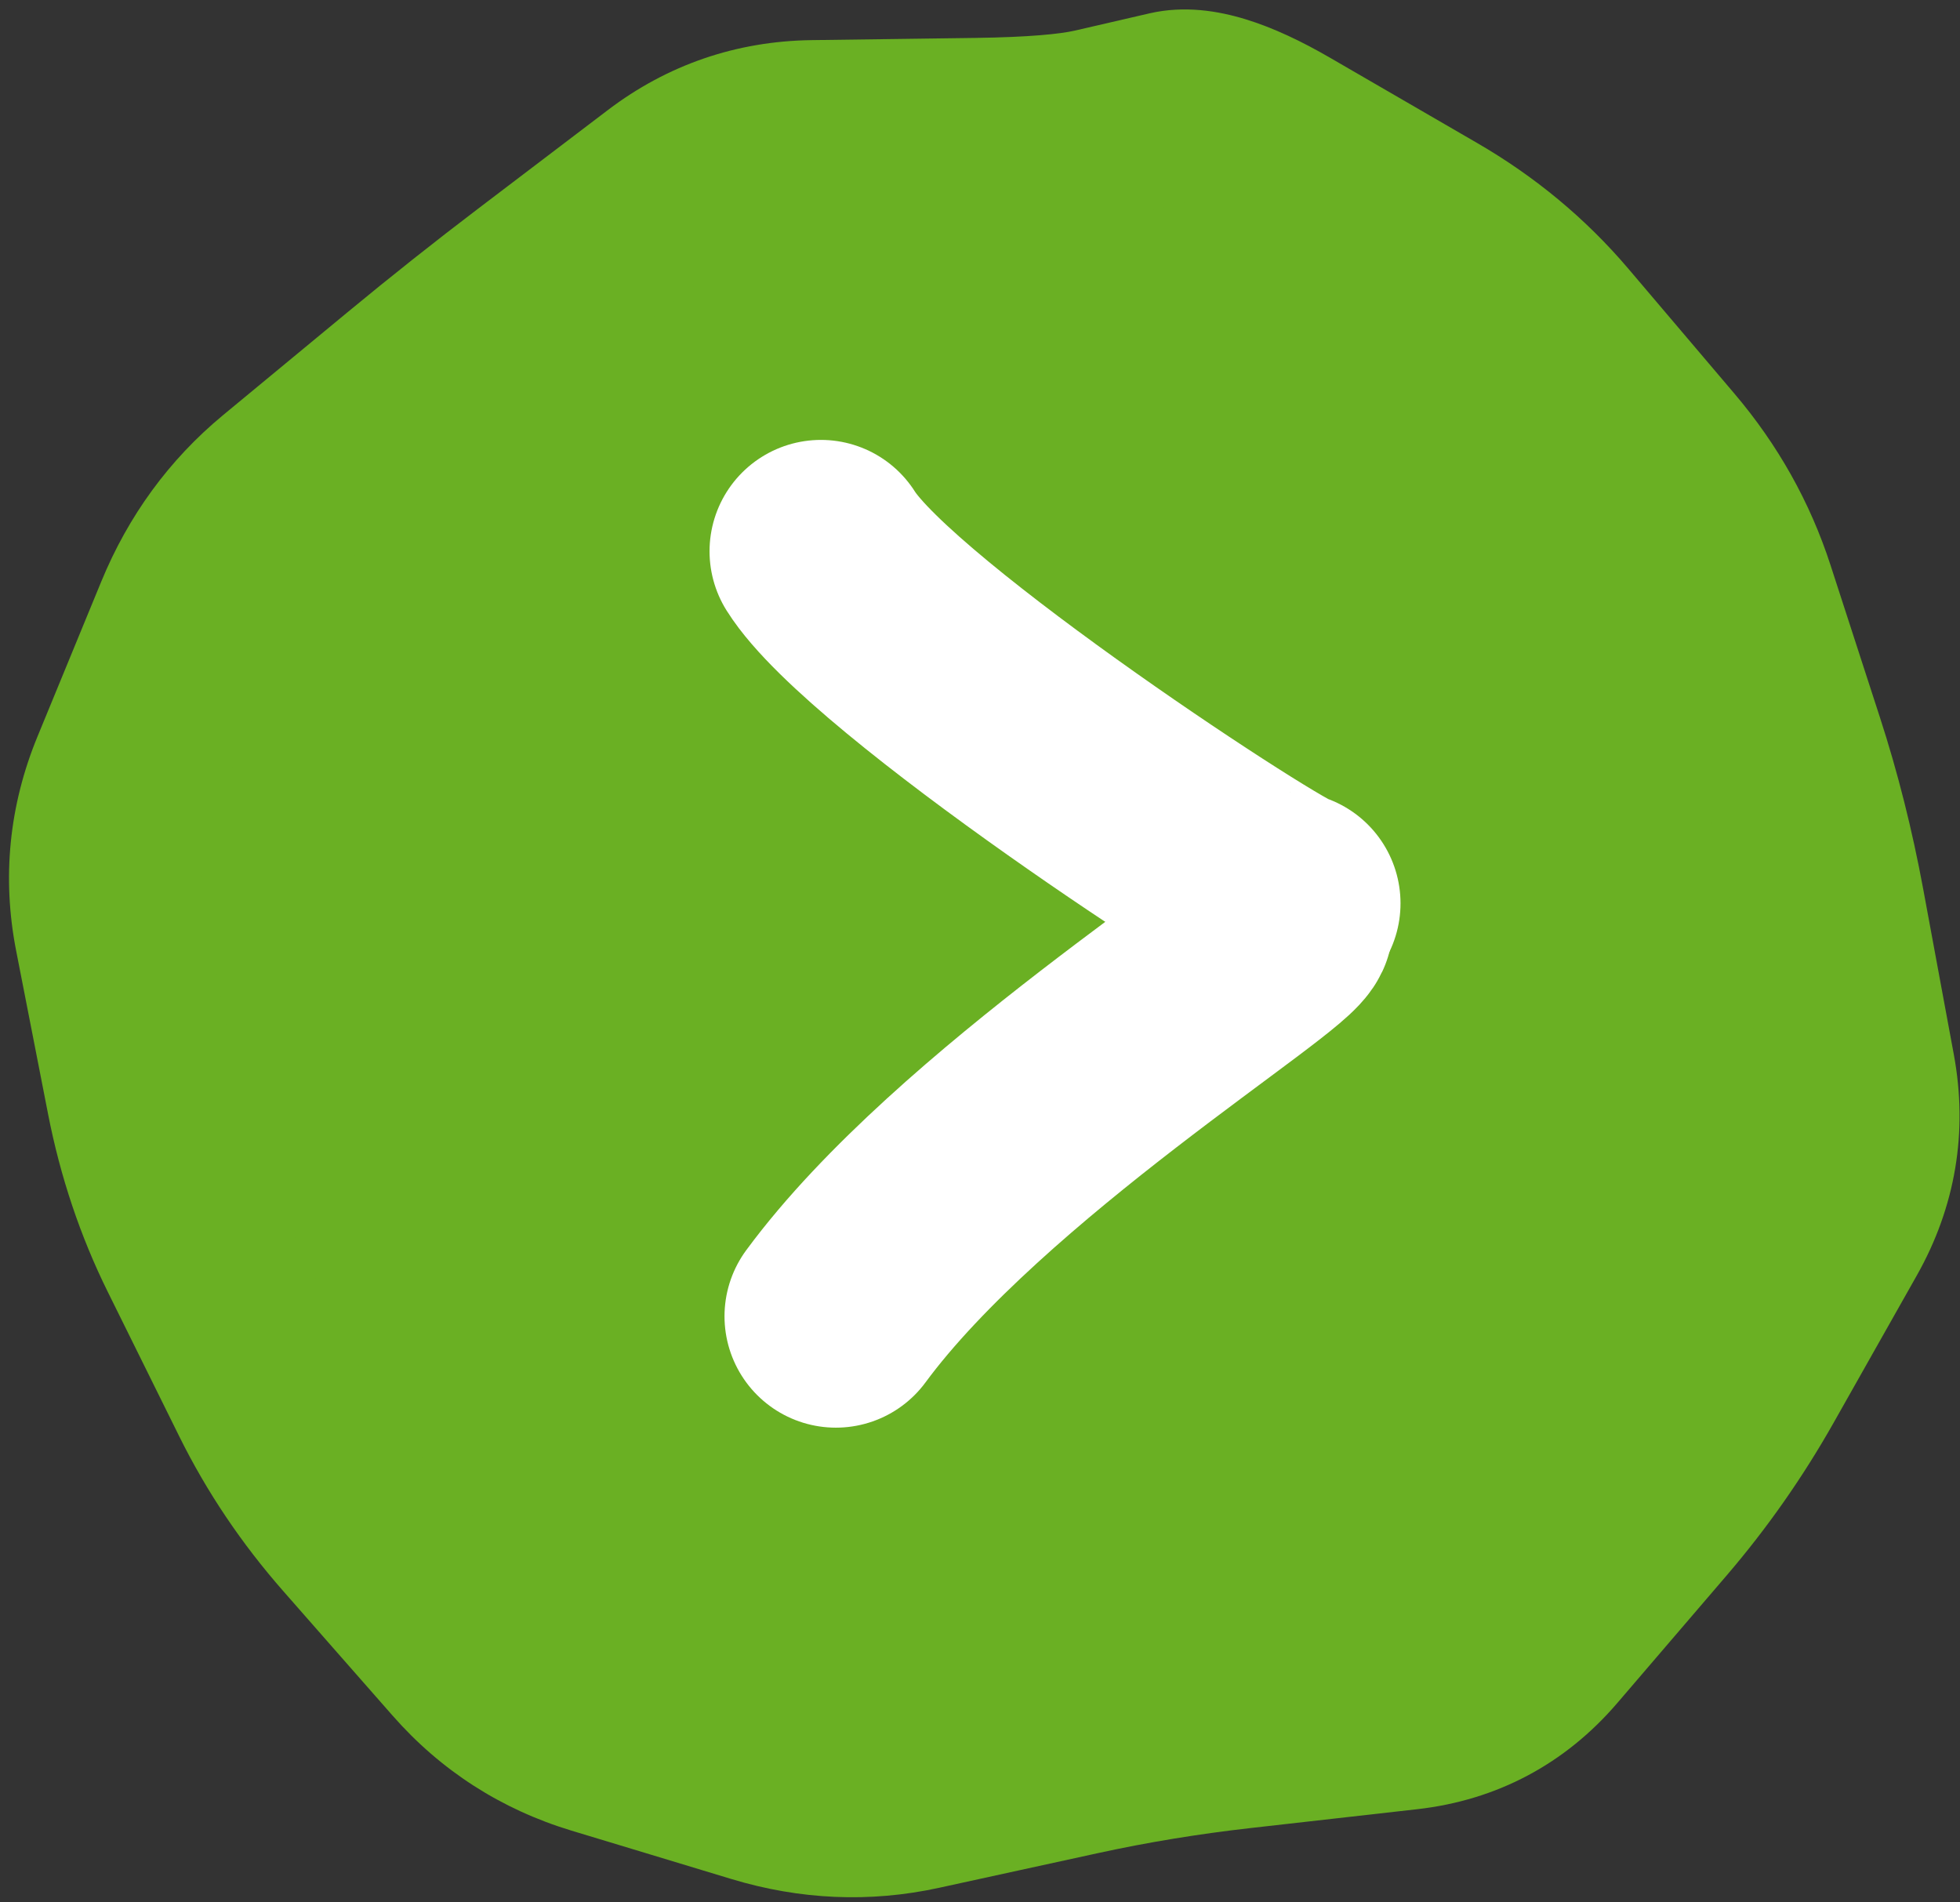
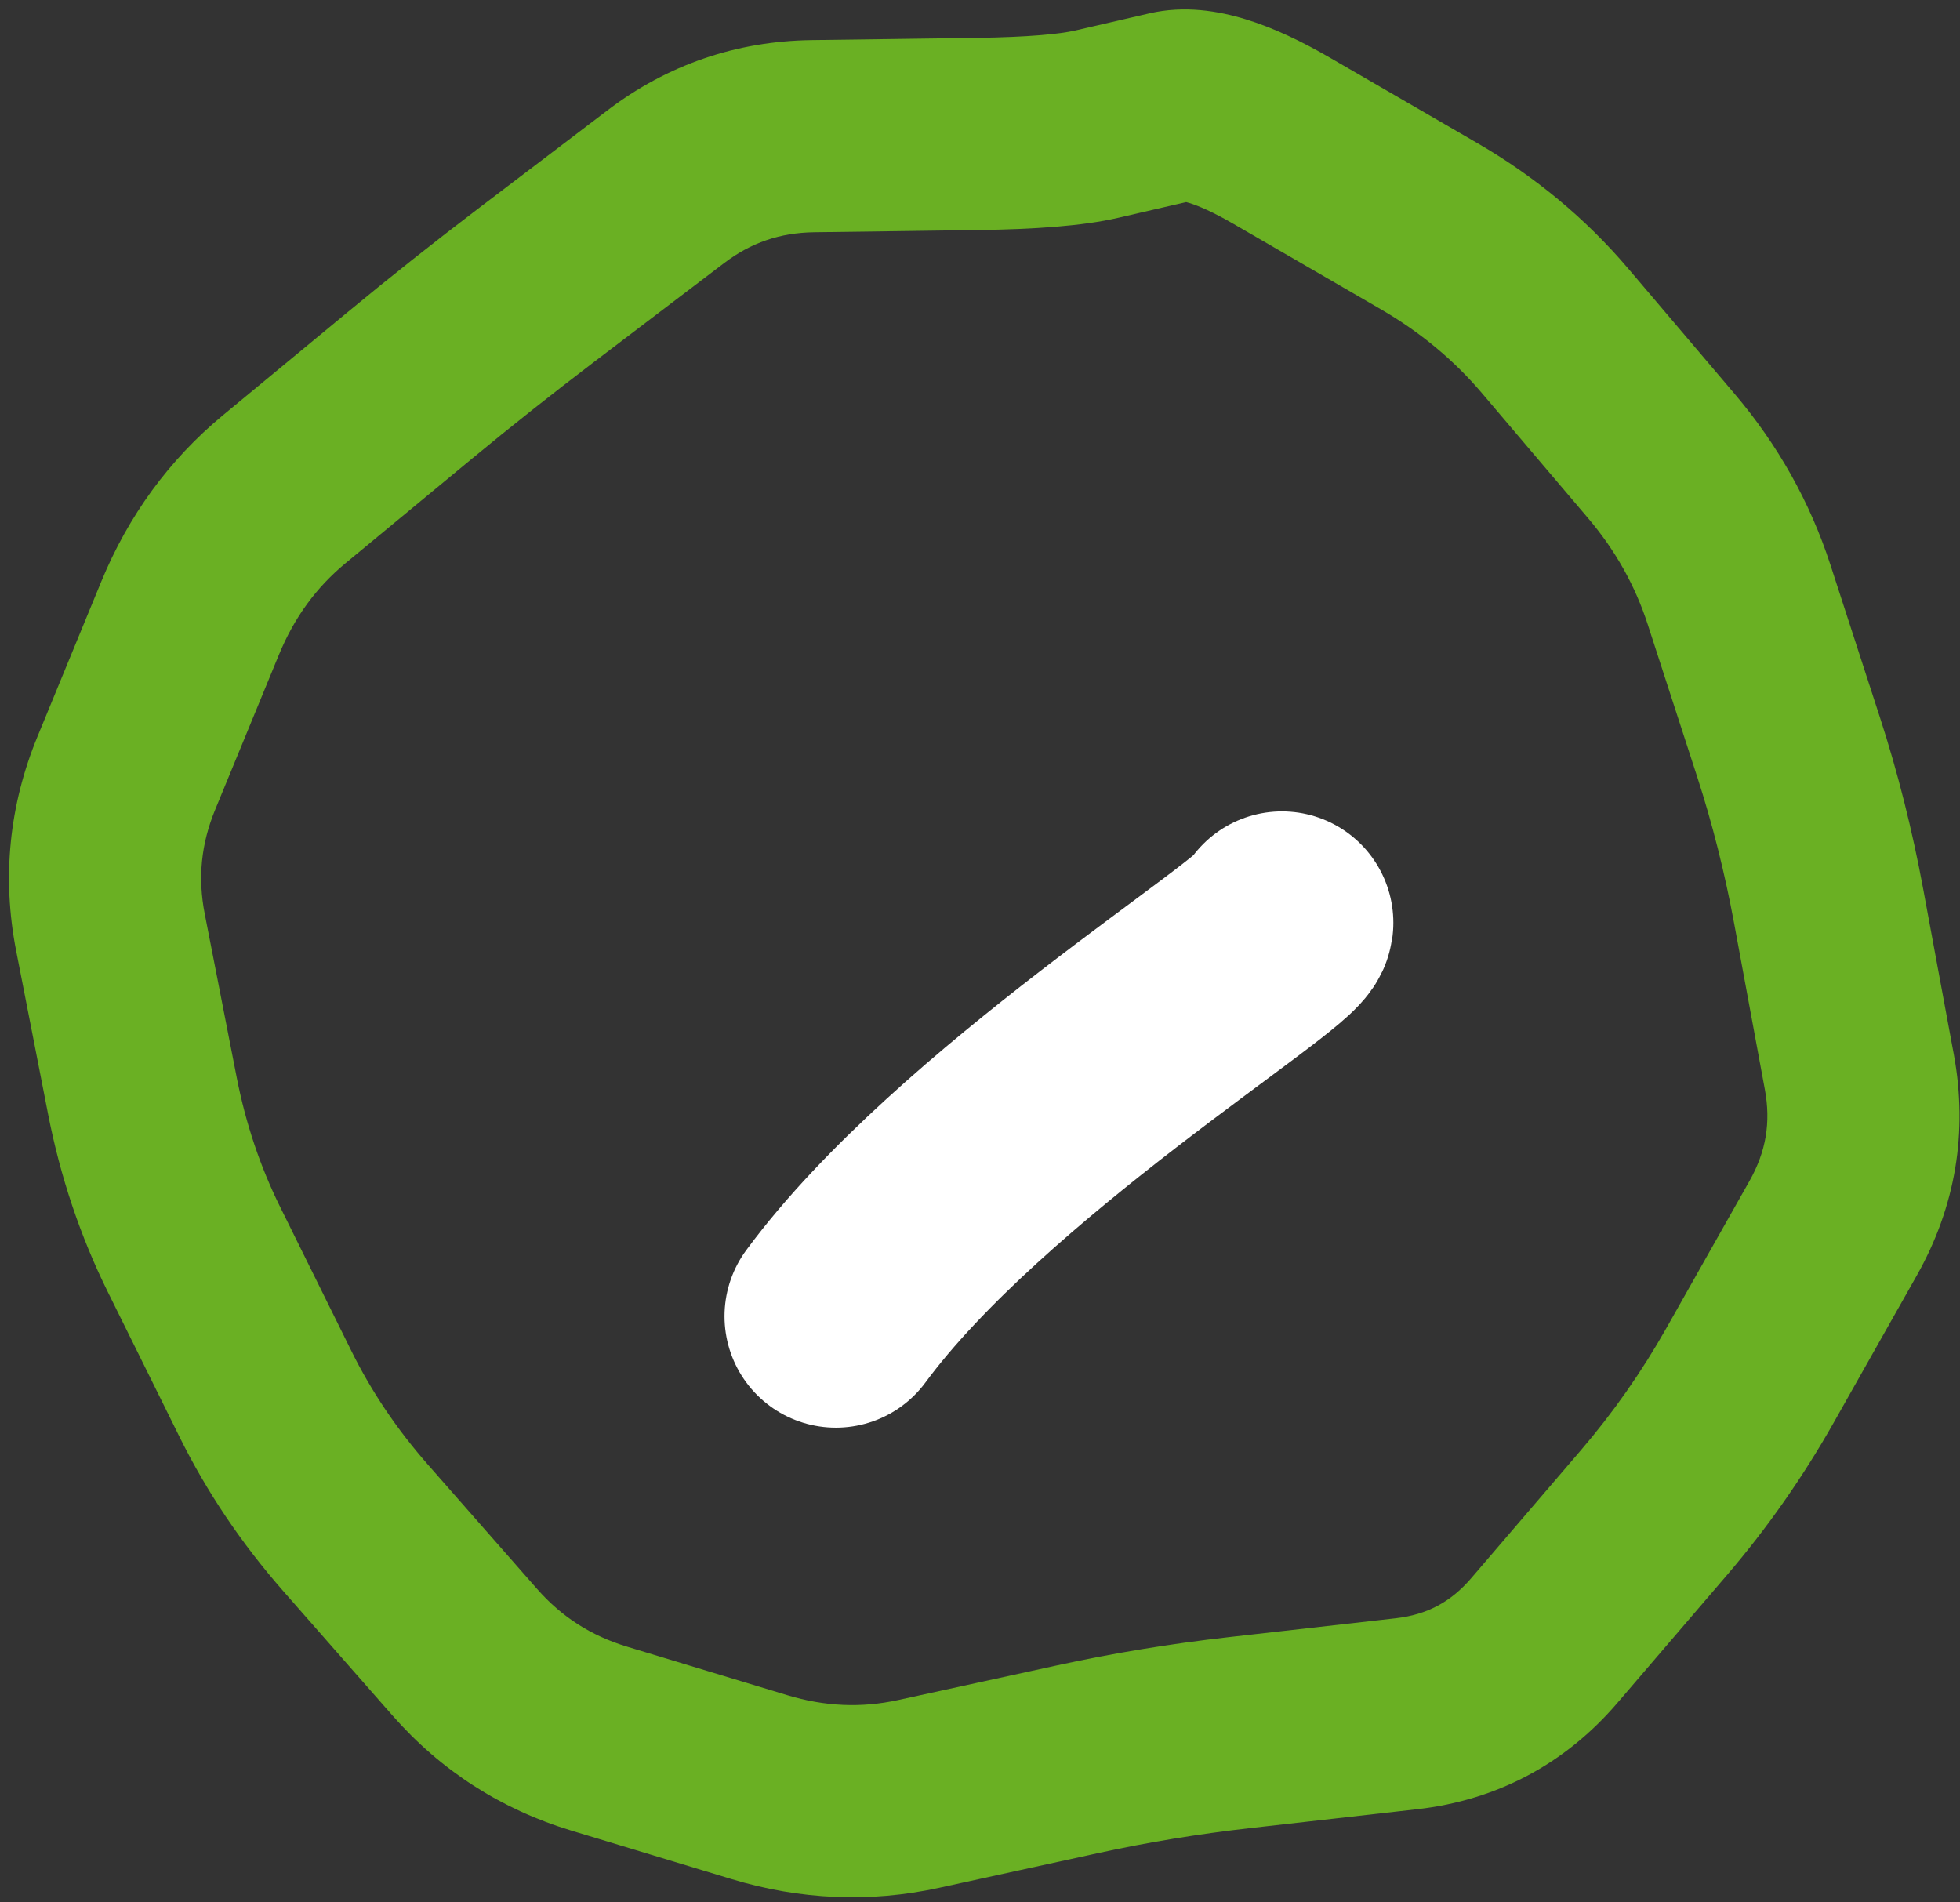
<svg xmlns="http://www.w3.org/2000/svg" width="102" height="99" viewBox="0 0 102 99" fill="none">
  <rect x="0" y="0" width="102" height="99" fill="#333333" stroke="none" />
-   <path d="M95.738 53.1C97.272 29.127 79.082 8.449 55.109 6.915L52.962 6.778C28.99 5.244 8.312 23.434 6.778 47.407C5.244 71.38 23.434 92.057 47.407 93.591L49.553 93.729C73.526 95.263 94.204 77.073 95.738 53.1Z" fill="#6AB023" />
  <path d="M34.66 9.708L37.686 13.689L34.66 9.708ZM31.288 12.271L28.262 8.29L31.288 12.271ZM27.916 14.834L24.89 10.853L27.916 14.834ZM21.296 20.082L18.11 16.229L21.296 20.082ZM14.8 25.453L17.986 29.306L14.8 25.453ZM9.893 32.17L5.269 30.267L9.893 32.17ZM6.574 40.233L11.198 42.135L6.574 40.233ZM5.747 48.517L0.84 49.477L5.747 48.517ZM7.41 57.023L12.317 56.064L7.41 57.023ZM10.096 65.025L5.615 67.242L10.096 65.025ZM13.805 72.521L18.286 70.304L13.805 72.521ZM18.503 79.508L22.26 76.209L18.503 79.508ZM24.19 85.985L20.433 89.284L24.19 85.985ZM31.193 90.482L32.642 85.696L31.193 90.482ZM35.352 91.741L36.801 86.955L35.352 91.741ZM39.511 93L38.062 97.785L39.511 93ZM47.8 93.358L48.866 98.243L47.8 93.358ZM56.06 91.555L54.994 86.67L56.06 91.555ZM64.523 90.164L65.085 95.132L64.523 90.164ZM73.189 89.184L73.751 94.152L73.189 89.184ZM80.368 85.374L84.164 88.628L80.368 85.374ZM83.213 82.055L87.009 85.309L83.213 82.055ZM86.058 78.735L82.262 75.481L86.058 78.735ZM95.395 63.924L91.041 61.465L95.395 63.924ZM95.963 51.475L100.88 50.565L95.963 51.475ZM93.08 38.887L97.836 37.343L93.08 38.887ZM80.934 17.225L84.745 13.989L80.934 17.225ZM60.945 5.567L59.82 0.695L60.945 5.567ZM59 6.017L60.125 10.888L59 6.017ZM57.054 6.466L58.179 11.338L57.054 6.466ZM50.84 6.973L50.907 11.972L50.84 6.973ZM46.57 7.03L46.638 12.03L42.369 12.087L42.301 7.088L42.234 2.088L46.503 2.031L46.57 7.03ZM42.301 7.088L42.369 12.087C40.583 12.111 39.075 12.633 37.686 13.689L34.66 9.708L31.634 5.727C34.742 3.366 38.327 2.141 42.234 2.088L42.301 7.088ZM34.66 9.708L37.686 13.689L34.314 16.252L31.288 12.271L28.262 8.29L31.634 5.727L34.66 9.708ZM31.288 12.271L34.314 16.252L30.942 18.815L27.916 14.834L24.89 10.853L28.262 8.29L31.288 12.271ZM27.916 14.834L30.942 18.815C28.748 20.482 26.594 22.189 24.482 23.936L21.296 20.082L18.11 16.229C20.328 14.395 22.588 12.603 24.89 10.853L27.916 14.834ZM21.296 20.082L24.482 23.936L21.234 26.621L18.048 22.767L14.862 18.914L18.11 16.229L21.296 20.082ZM18.048 22.767L21.234 26.621L17.986 29.306L14.8 25.453L11.614 21.599L14.862 18.914L18.048 22.767ZM14.8 25.453L17.986 29.306C16.474 30.556 15.322 32.116 14.516 34.072L9.893 32.17L5.269 30.267C6.676 26.848 8.794 23.93 11.614 21.599L14.8 25.453ZM9.893 32.17L14.516 34.072L12.857 38.104L8.233 36.201L3.61 34.298L5.269 30.267L9.893 32.17ZM8.233 36.201L12.857 38.104L11.198 42.135L6.574 40.233L1.951 38.33L3.61 34.298L8.233 36.201ZM6.574 40.233L11.198 42.135C10.462 43.923 10.289 45.69 10.654 47.557L5.747 48.517L0.84 49.477C0.096 45.674 0.474 41.917 1.951 38.33L6.574 40.233ZM5.747 48.517L10.654 47.557L11.486 51.811L6.579 52.77L1.672 53.73L0.84 49.477L5.747 48.517ZM6.579 52.77L11.486 51.811L12.317 56.064L7.41 57.023L2.503 57.983L1.672 53.73L6.579 52.77ZM7.41 57.023L12.317 56.064C12.79 58.479 13.546 60.721 14.578 62.808L10.096 65.025L5.615 67.242C4.174 64.33 3.14 61.239 2.503 57.983L7.41 57.023ZM10.096 65.025L14.578 62.808L16.432 66.556L11.95 68.773L7.469 70.99L5.615 67.242L10.096 65.025ZM11.95 68.773L16.432 66.556L18.286 70.304L13.805 72.521L9.323 74.738L7.469 70.99L11.95 68.773ZM13.805 72.521L18.286 70.304C19.323 72.4 20.642 74.367 22.26 76.209L18.503 79.508L14.746 82.807C12.571 80.331 10.758 77.64 9.323 74.738L13.805 72.521ZM18.503 79.508L22.26 76.209L25.103 79.447L21.346 82.746L17.589 86.046L14.746 82.807L18.503 79.508ZM21.346 82.746L25.103 79.447L27.947 82.685L24.19 85.985L20.433 89.284L17.589 86.046L21.346 82.746ZM24.19 85.985L27.947 82.685C29.222 84.137 30.754 85.125 32.642 85.696L31.193 90.482L29.744 95.268C26.087 94.16 22.95 92.15 20.433 89.284L24.19 85.985ZM31.193 90.482L32.642 85.696L36.801 86.955L35.352 91.741L33.904 96.526L29.744 95.268L31.193 90.482ZM35.352 91.741L36.801 86.955L40.96 88.214L39.511 93L38.062 97.785L33.904 96.526L35.352 91.741ZM39.511 93L40.96 88.214C42.94 88.814 44.838 88.886 46.734 88.472L47.8 93.358L48.866 98.243C45.256 99.03 41.627 98.864 38.062 97.785L39.511 93ZM47.8 93.358L46.734 88.472L50.864 87.571L51.93 92.456L52.996 97.341L48.866 98.243L47.8 93.358ZM51.93 92.456L50.864 87.571L54.994 86.67L56.06 91.555L57.126 96.44L52.996 97.341L51.93 92.456ZM56.06 91.555L54.994 86.67C57.919 86.032 60.908 85.541 63.961 85.196L64.523 90.164L65.085 95.132C62.36 95.44 59.707 95.877 57.126 96.44L56.06 91.555ZM64.523 90.164L63.961 85.196L68.294 84.706L68.856 89.674L69.418 94.642L65.085 95.132L64.523 90.164ZM68.856 89.674L68.294 84.706L72.628 84.216L73.189 89.184L73.751 94.152L69.418 94.642L68.856 89.674ZM73.189 89.184L72.628 84.216C74.257 84.031 75.495 83.376 76.571 82.121L80.368 85.374L84.164 88.628C81.447 91.798 77.9 93.683 73.751 94.152L73.189 89.184ZM80.368 85.374L76.571 82.121L79.416 78.801L83.213 82.055L87.009 85.309L84.164 88.628L80.368 85.374ZM83.213 82.055L79.416 78.801L82.262 75.481L86.058 78.735L89.855 81.989L87.009 85.309L83.213 82.055ZM86.058 78.735L82.262 75.481C83.946 73.516 85.43 71.399 86.714 69.126L91.067 71.585L95.421 74.044C93.82 76.878 91.964 79.528 89.855 81.989L86.058 78.735ZM91.067 71.585L86.714 69.126L88.877 65.295L93.231 67.754L97.584 70.214L95.421 74.044L91.067 71.585ZM93.231 67.754L88.877 65.295L91.041 61.465L95.395 63.924L99.748 66.383L97.584 70.214L93.231 67.754ZM95.395 63.924L91.041 61.465C91.909 59.929 92.162 58.408 91.844 56.694L96.761 55.784L101.678 54.874C102.424 58.906 101.766 62.812 99.748 66.383L95.395 63.924ZM96.761 55.784L91.844 56.694L91.047 52.385L95.963 51.475L100.88 50.565L101.678 54.874L96.761 55.784ZM95.963 51.475L91.047 52.385L90.25 48.075L95.166 47.166L100.083 46.256L100.88 50.565L95.963 51.475ZM95.166 47.166L90.25 48.075C89.756 45.406 89.113 42.859 88.325 40.431L93.08 38.887L97.836 37.343C98.766 40.207 99.513 43.179 100.083 46.256L95.166 47.166ZM93.08 38.887L88.325 40.431L87.036 36.461L91.792 34.918L96.548 33.374L97.836 37.343L93.08 38.887ZM91.792 34.918L87.036 36.461L85.748 32.492L90.504 30.948L95.26 29.405L96.548 33.374L91.792 34.918ZM90.504 30.948L85.748 32.492C85.095 30.48 84.072 28.646 82.644 26.964L86.455 23.728L90.267 20.492C92.52 23.145 94.195 26.125 95.26 29.405L90.504 30.948ZM86.455 23.728L82.644 26.964L79.883 23.713L83.695 20.477L87.506 17.24L90.267 20.492L86.455 23.728ZM83.695 20.477L79.883 23.713L77.123 20.461L80.934 17.225L84.745 13.989L87.506 17.24L83.695 20.477ZM80.934 17.225L77.123 20.461C75.665 18.744 73.917 17.286 71.846 16.086L74.353 11.76L76.859 7.434C79.883 9.185 82.522 11.371 84.745 13.989L80.934 17.225ZM74.353 11.76L71.846 16.086L68.025 13.872L70.532 9.546L73.039 5.22L76.859 7.434L74.353 11.76ZM70.532 9.546L68.025 13.872L64.204 11.658L66.711 7.332L69.218 3.006L73.039 5.22L70.532 9.546ZM66.711 7.332L64.204 11.658C63.123 11.031 62.367 10.709 61.896 10.565C61.379 10.407 61.534 10.563 62.07 10.439L60.945 5.567L59.82 0.695C61.653 0.272 63.417 0.573 64.823 1.003C66.273 1.447 67.752 2.156 69.218 3.006L66.711 7.332ZM60.945 5.567L62.07 10.439L60.125 10.888L59 6.017L57.874 1.145L59.82 0.695L60.945 5.567ZM59 6.017L60.125 10.888L58.179 11.338L57.054 6.466L55.929 1.594L57.874 1.145L59 6.017ZM57.054 6.466L58.179 11.338C56.328 11.765 53.802 11.933 50.907 11.972L50.84 6.973L50.772 1.973C53.57 1.935 55.187 1.765 55.929 1.594L57.054 6.466ZM50.84 6.973L50.907 11.972L46.638 12.03L46.57 7.03L46.503 2.031L50.772 1.973L50.84 6.973Z" fill="#6AB023" />
  <path d="M43.5 68.5C50.5 59 66.552 49.168 66.715 48.021" stroke="white" stroke-width="11.592" stroke-linecap="round" />
-   <path d="M42.721 28.689C45.904 33.762 66.199 46.999 67.088 47.01" stroke="white" stroke-width="11.592" stroke-linecap="round" />
</svg>